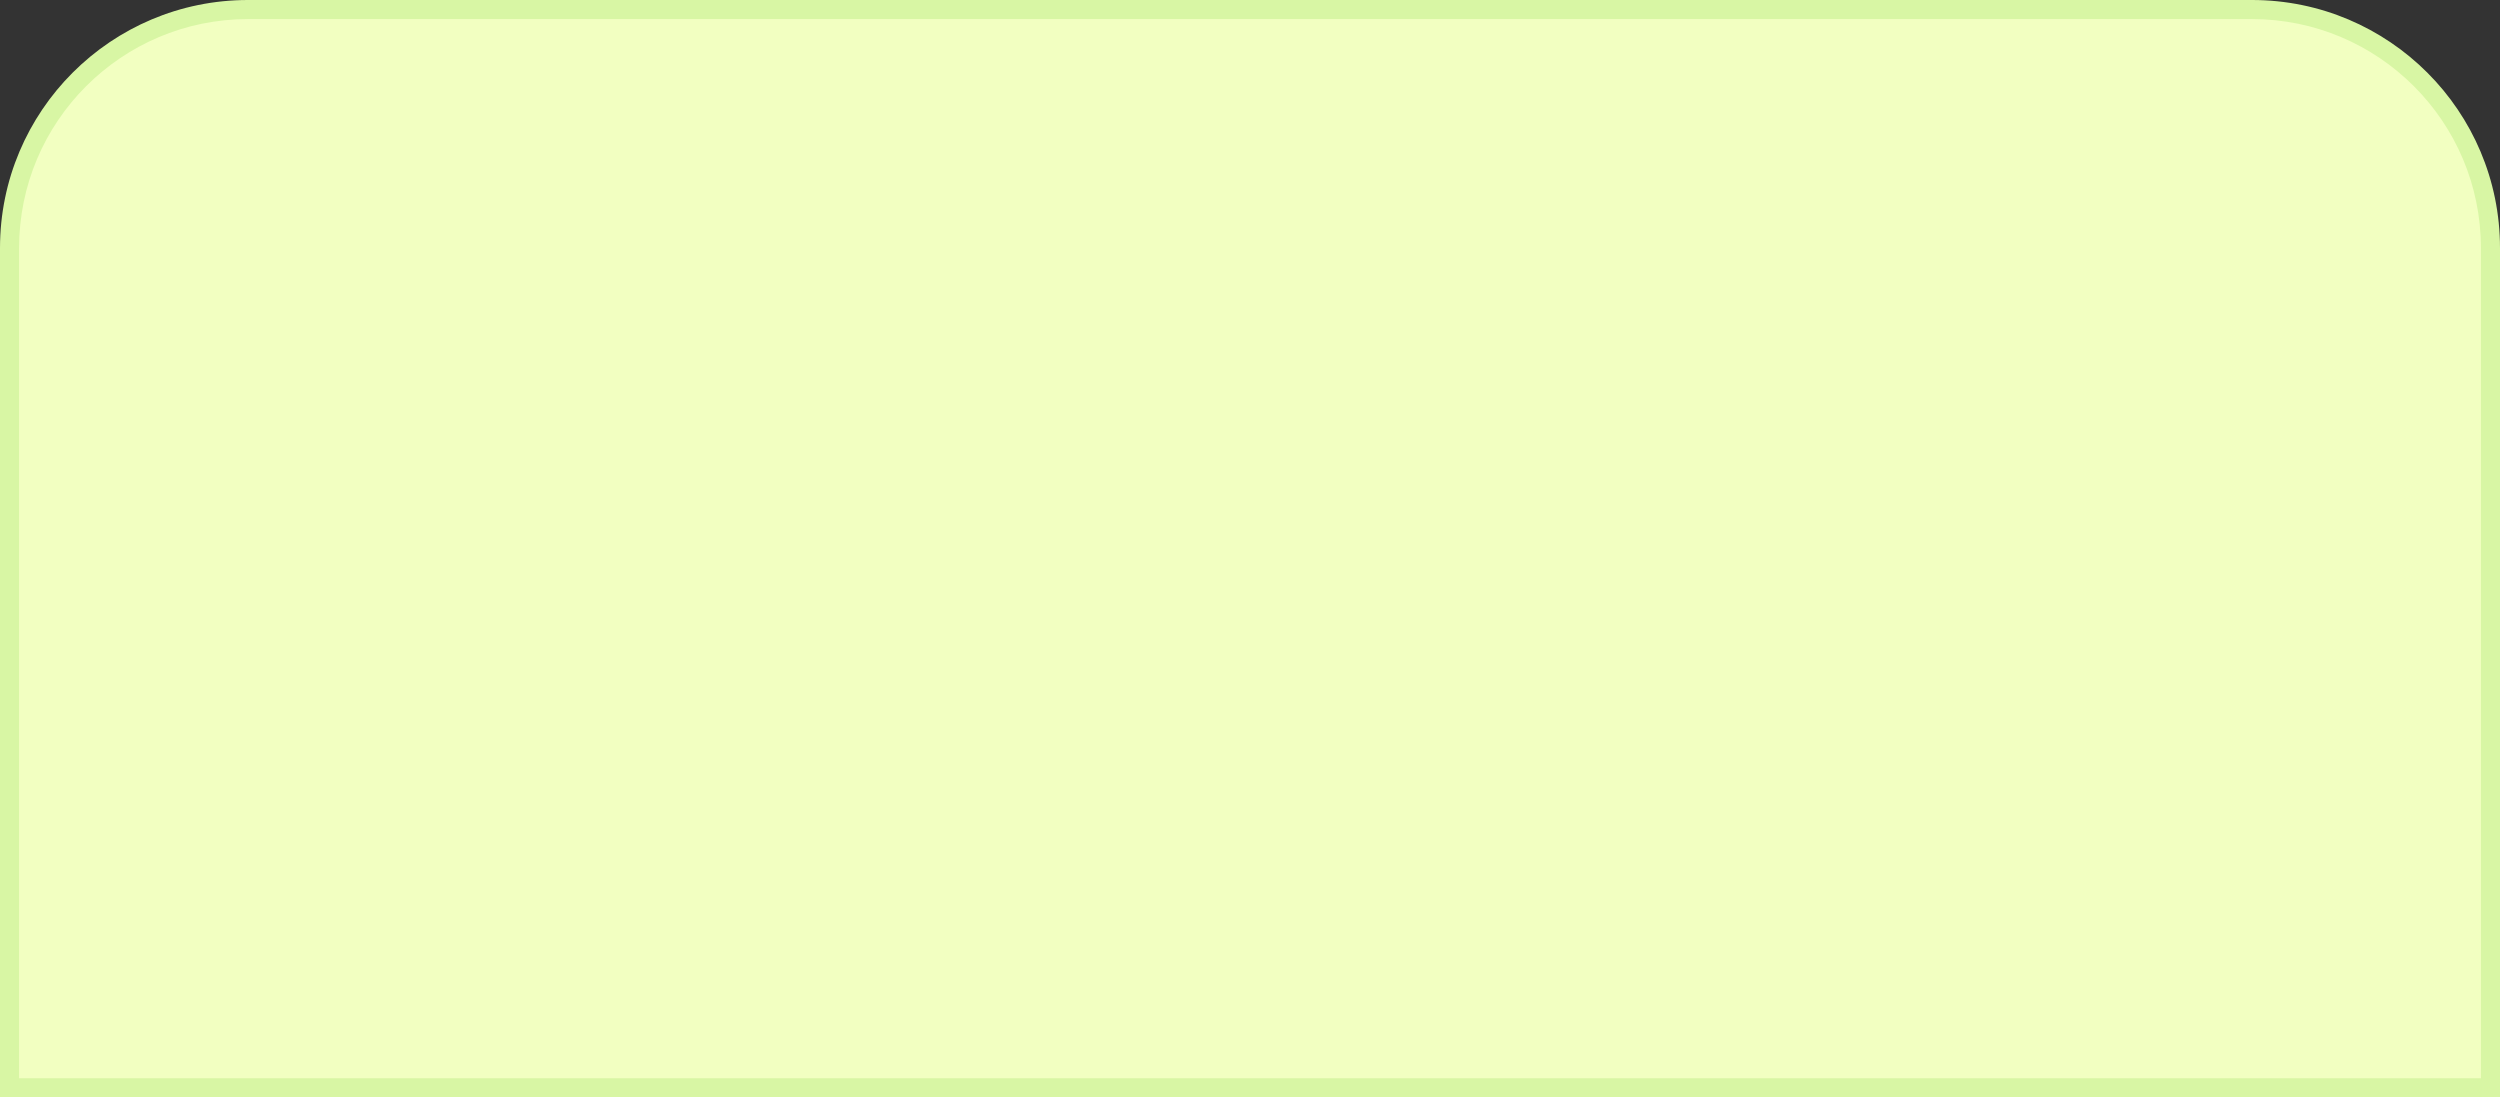
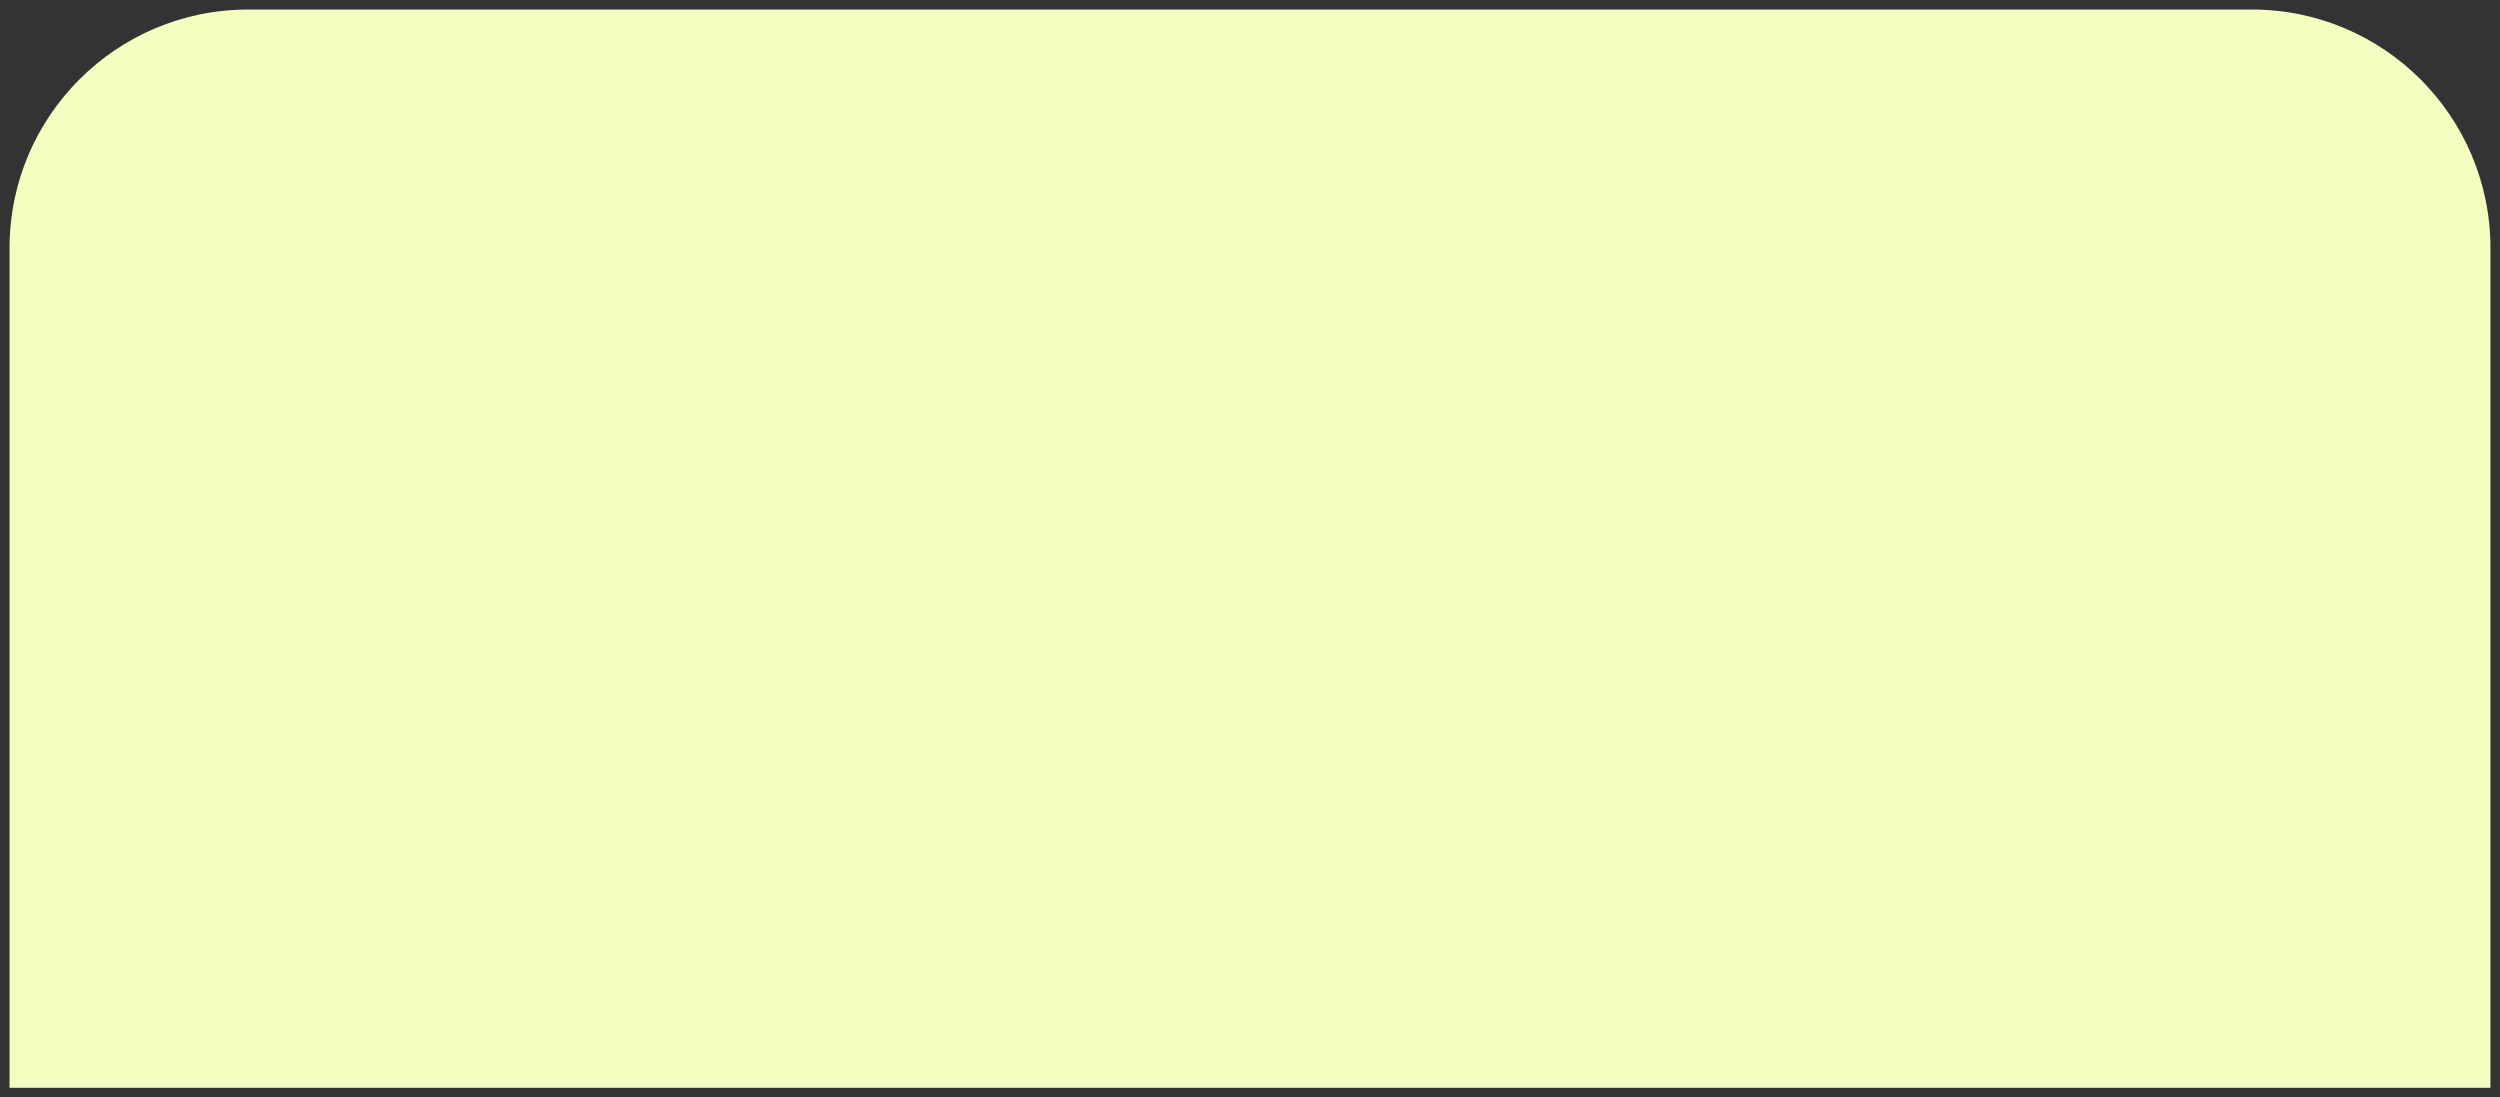
<svg xmlns="http://www.w3.org/2000/svg" width="1048" height="460" viewBox="0 0 1048 460" fill="none">
  <rect x="0" y="0" width="1048" height="460" fill="#333333" stroke="none" />
  <path d="M4 104C4 48.772 48.772 4 104 4H944C999.228 4 1044 48.772 1044 104V456H4V104Z" fill="#F2FFC1" />
-   <path fill-rule="evenodd" clip-rule="evenodd" d="M0 104C0 46.562 46.562 0 104 0H944C1001.44 0 1048 46.562 1048 104V460H0V104ZM104 8C50.981 8 8 50.981 8 104V452H1040V104C1040 50.981 997.019 8 944 8H104Z" fill="#D8F6A4" />
</svg>